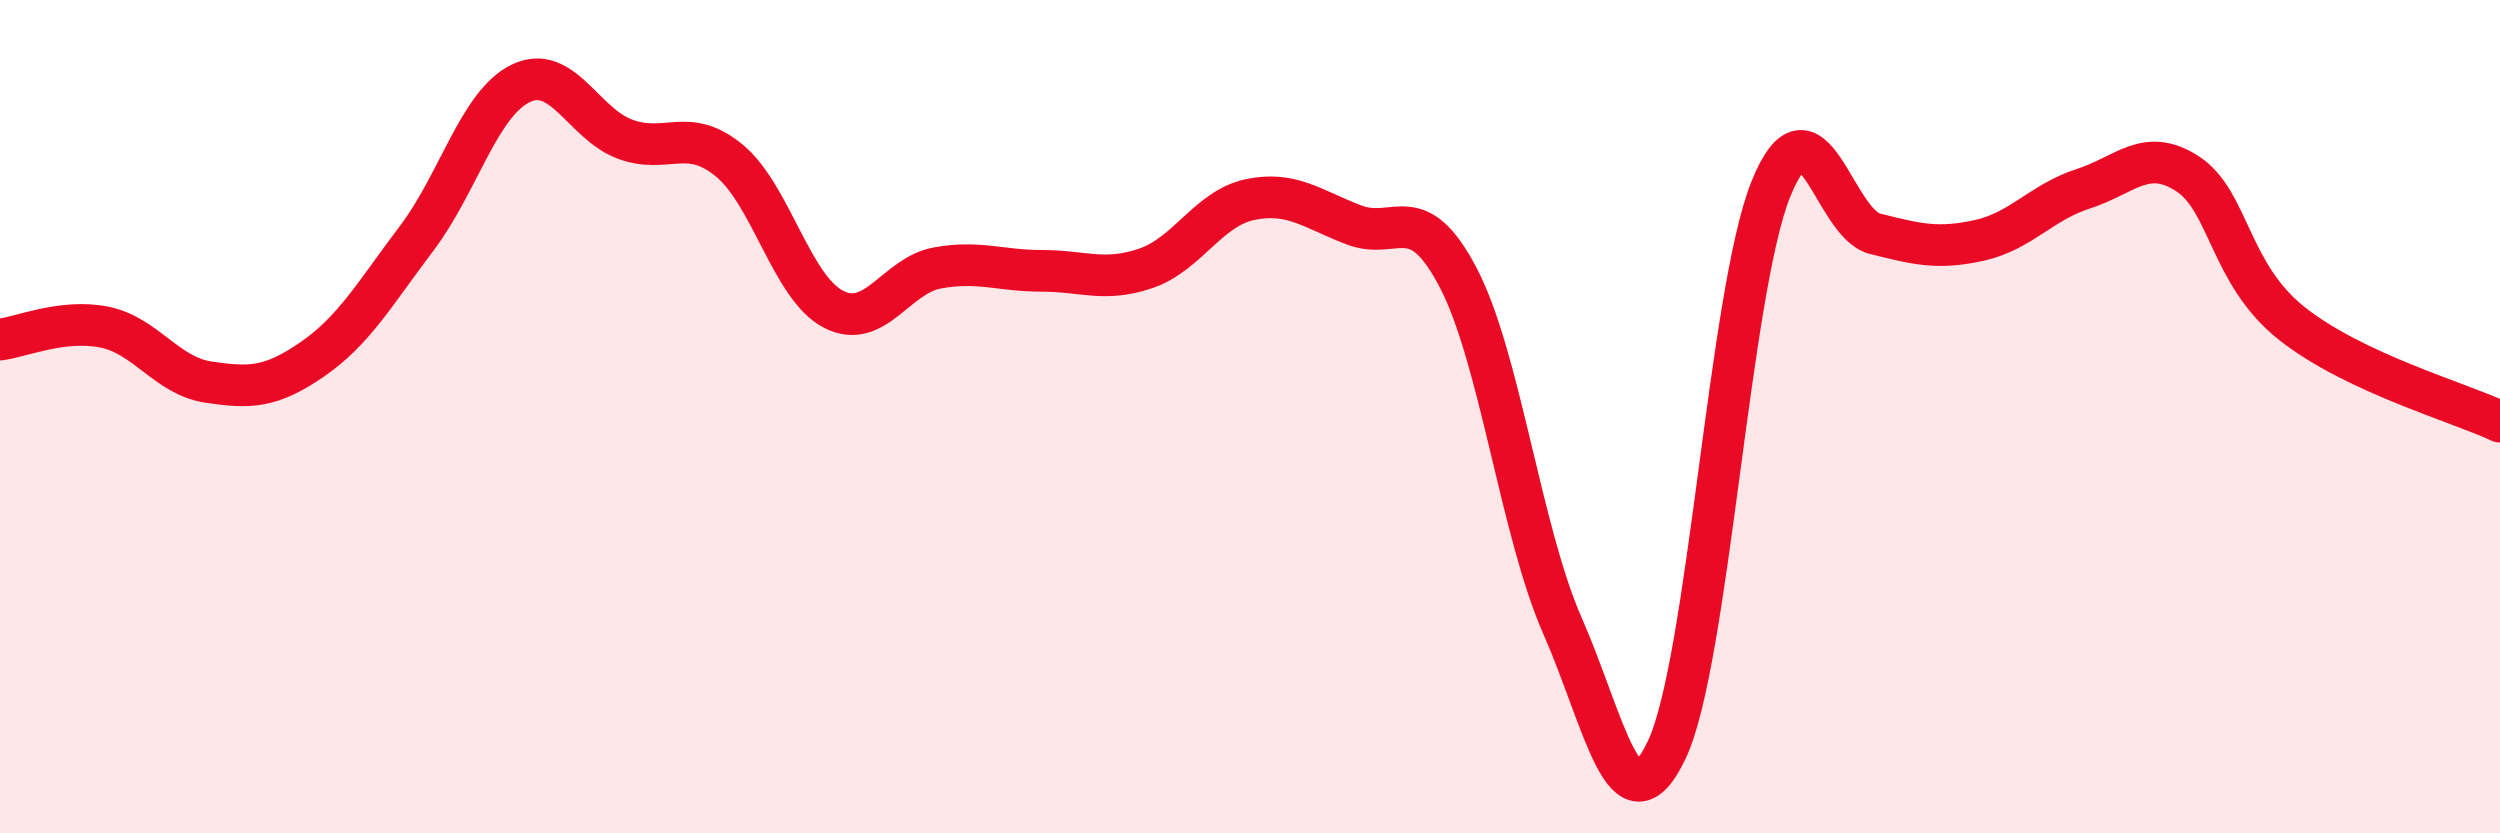
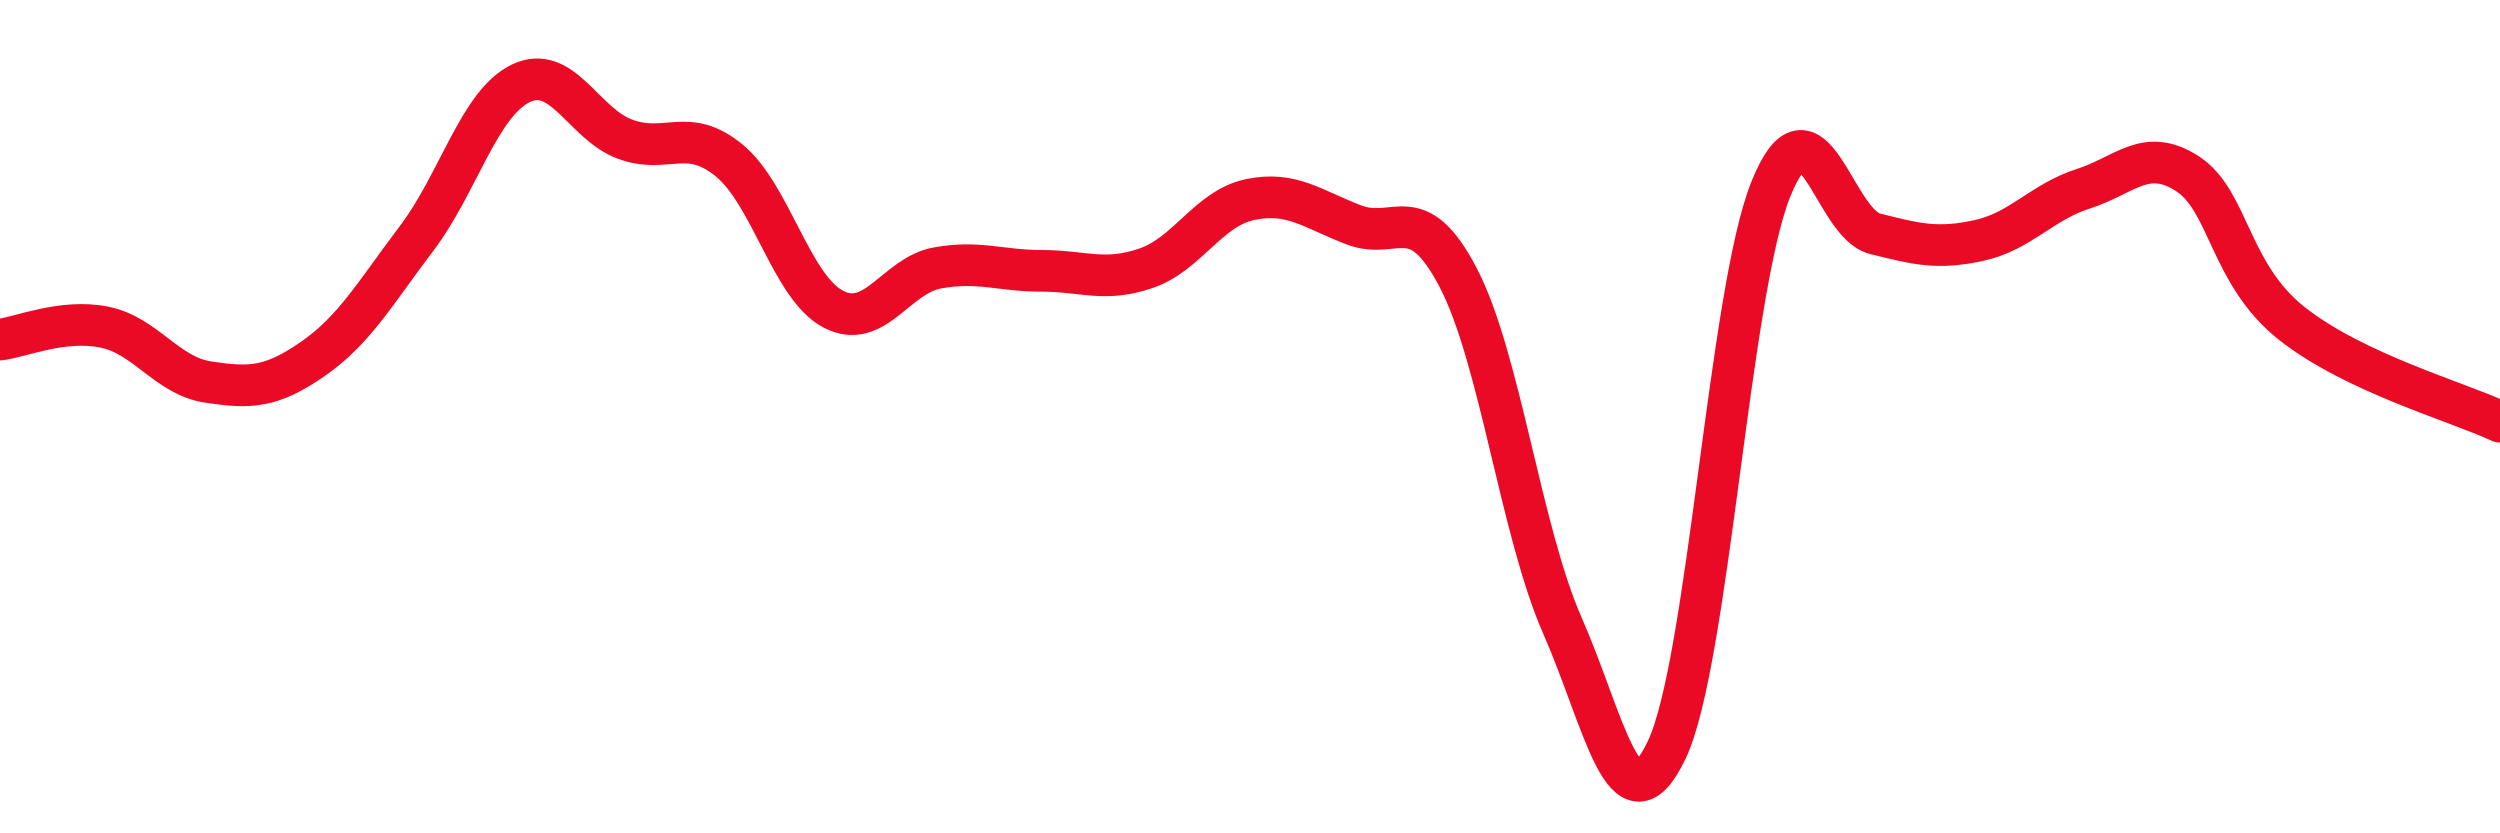
<svg xmlns="http://www.w3.org/2000/svg" width="60" height="20" viewBox="0 0 60 20">
-   <path d="M 0,8.15 C 0.5,8.09 1.5,7.65 2.5,7.85 C 3.5,8.05 4,9.02 5,9.17 C 6,9.32 6.5,9.31 7.5,8.62 C 8.5,7.93 9,7.04 10,5.72 C 11,4.4 11.5,2.48 12.5,2 C 13.5,1.52 14,2.97 15,3.34 C 16,3.71 16.5,3.03 17.5,3.85 C 18.5,4.67 19,6.9 20,7.42 C 21,7.94 21.5,6.61 22.5,6.43 C 23.5,6.25 24,6.5 25,6.5 C 26,6.5 26.5,6.78 27.5,6.44 C 28.5,6.1 29,5 30,4.79 C 31,4.58 31.5,5.02 32.5,5.4 C 33.5,5.78 34,4.75 35,6.67 C 36,8.59 36.5,12.75 37.5,15.02 C 38.5,17.29 39,20.1 40,18 C 41,15.9 41.5,7.02 42.5,4.54 C 43.5,2.06 44,5.36 45,5.61 C 46,5.86 46.5,5.99 47.5,5.77 C 48.5,5.55 49,4.85 50,4.53 C 51,4.21 51.5,3.52 52.5,4.17 C 53.5,4.82 53.5,6.57 55,7.76 C 56.5,8.95 59,9.65 60,10.12L60 20L0 20Z" fill="#EB0A25" opacity="0.1" stroke-linecap="round" stroke-linejoin="round" />
  <path d="M 0,8.15 C 0.5,8.09 1.5,7.65 2.5,7.85 C 3.5,8.05 4,9.02 5,9.17 C 6,9.32 6.5,9.31 7.5,8.62 C 8.5,7.93 9,7.04 10,5.72 C 11,4.4 11.5,2.48 12.5,2 C 13.5,1.52 14,2.97 15,3.34 C 16,3.71 16.5,3.03 17.5,3.85 C 18.5,4.67 19,6.9 20,7.42 C 21,7.94 21.5,6.61 22.5,6.43 C 23.5,6.25 24,6.5 25,6.5 C 26,6.5 26.5,6.78 27.5,6.44 C 28.5,6.1 29,5 30,4.79 C 31,4.58 31.5,5.02 32.5,5.4 C 33.5,5.78 34,4.75 35,6.67 C 36,8.59 36.5,12.75 37.5,15.02 C 38.5,17.29 39,20.1 40,18 C 41,15.9 41.5,7.02 42.5,4.54 C 43.5,2.06 44,5.36 45,5.61 C 46,5.86 46.5,5.99 47.5,5.77 C 48.5,5.55 49,4.85 50,4.53 C 51,4.21 51.5,3.52 52.5,4.17 C 53.5,4.82 53.5,6.57 55,7.76 C 56.5,8.95 59,9.65 60,10.12" stroke="#EB0A25" stroke-width="1" fill="none" stroke-linecap="round" stroke-linejoin="round" />
</svg>